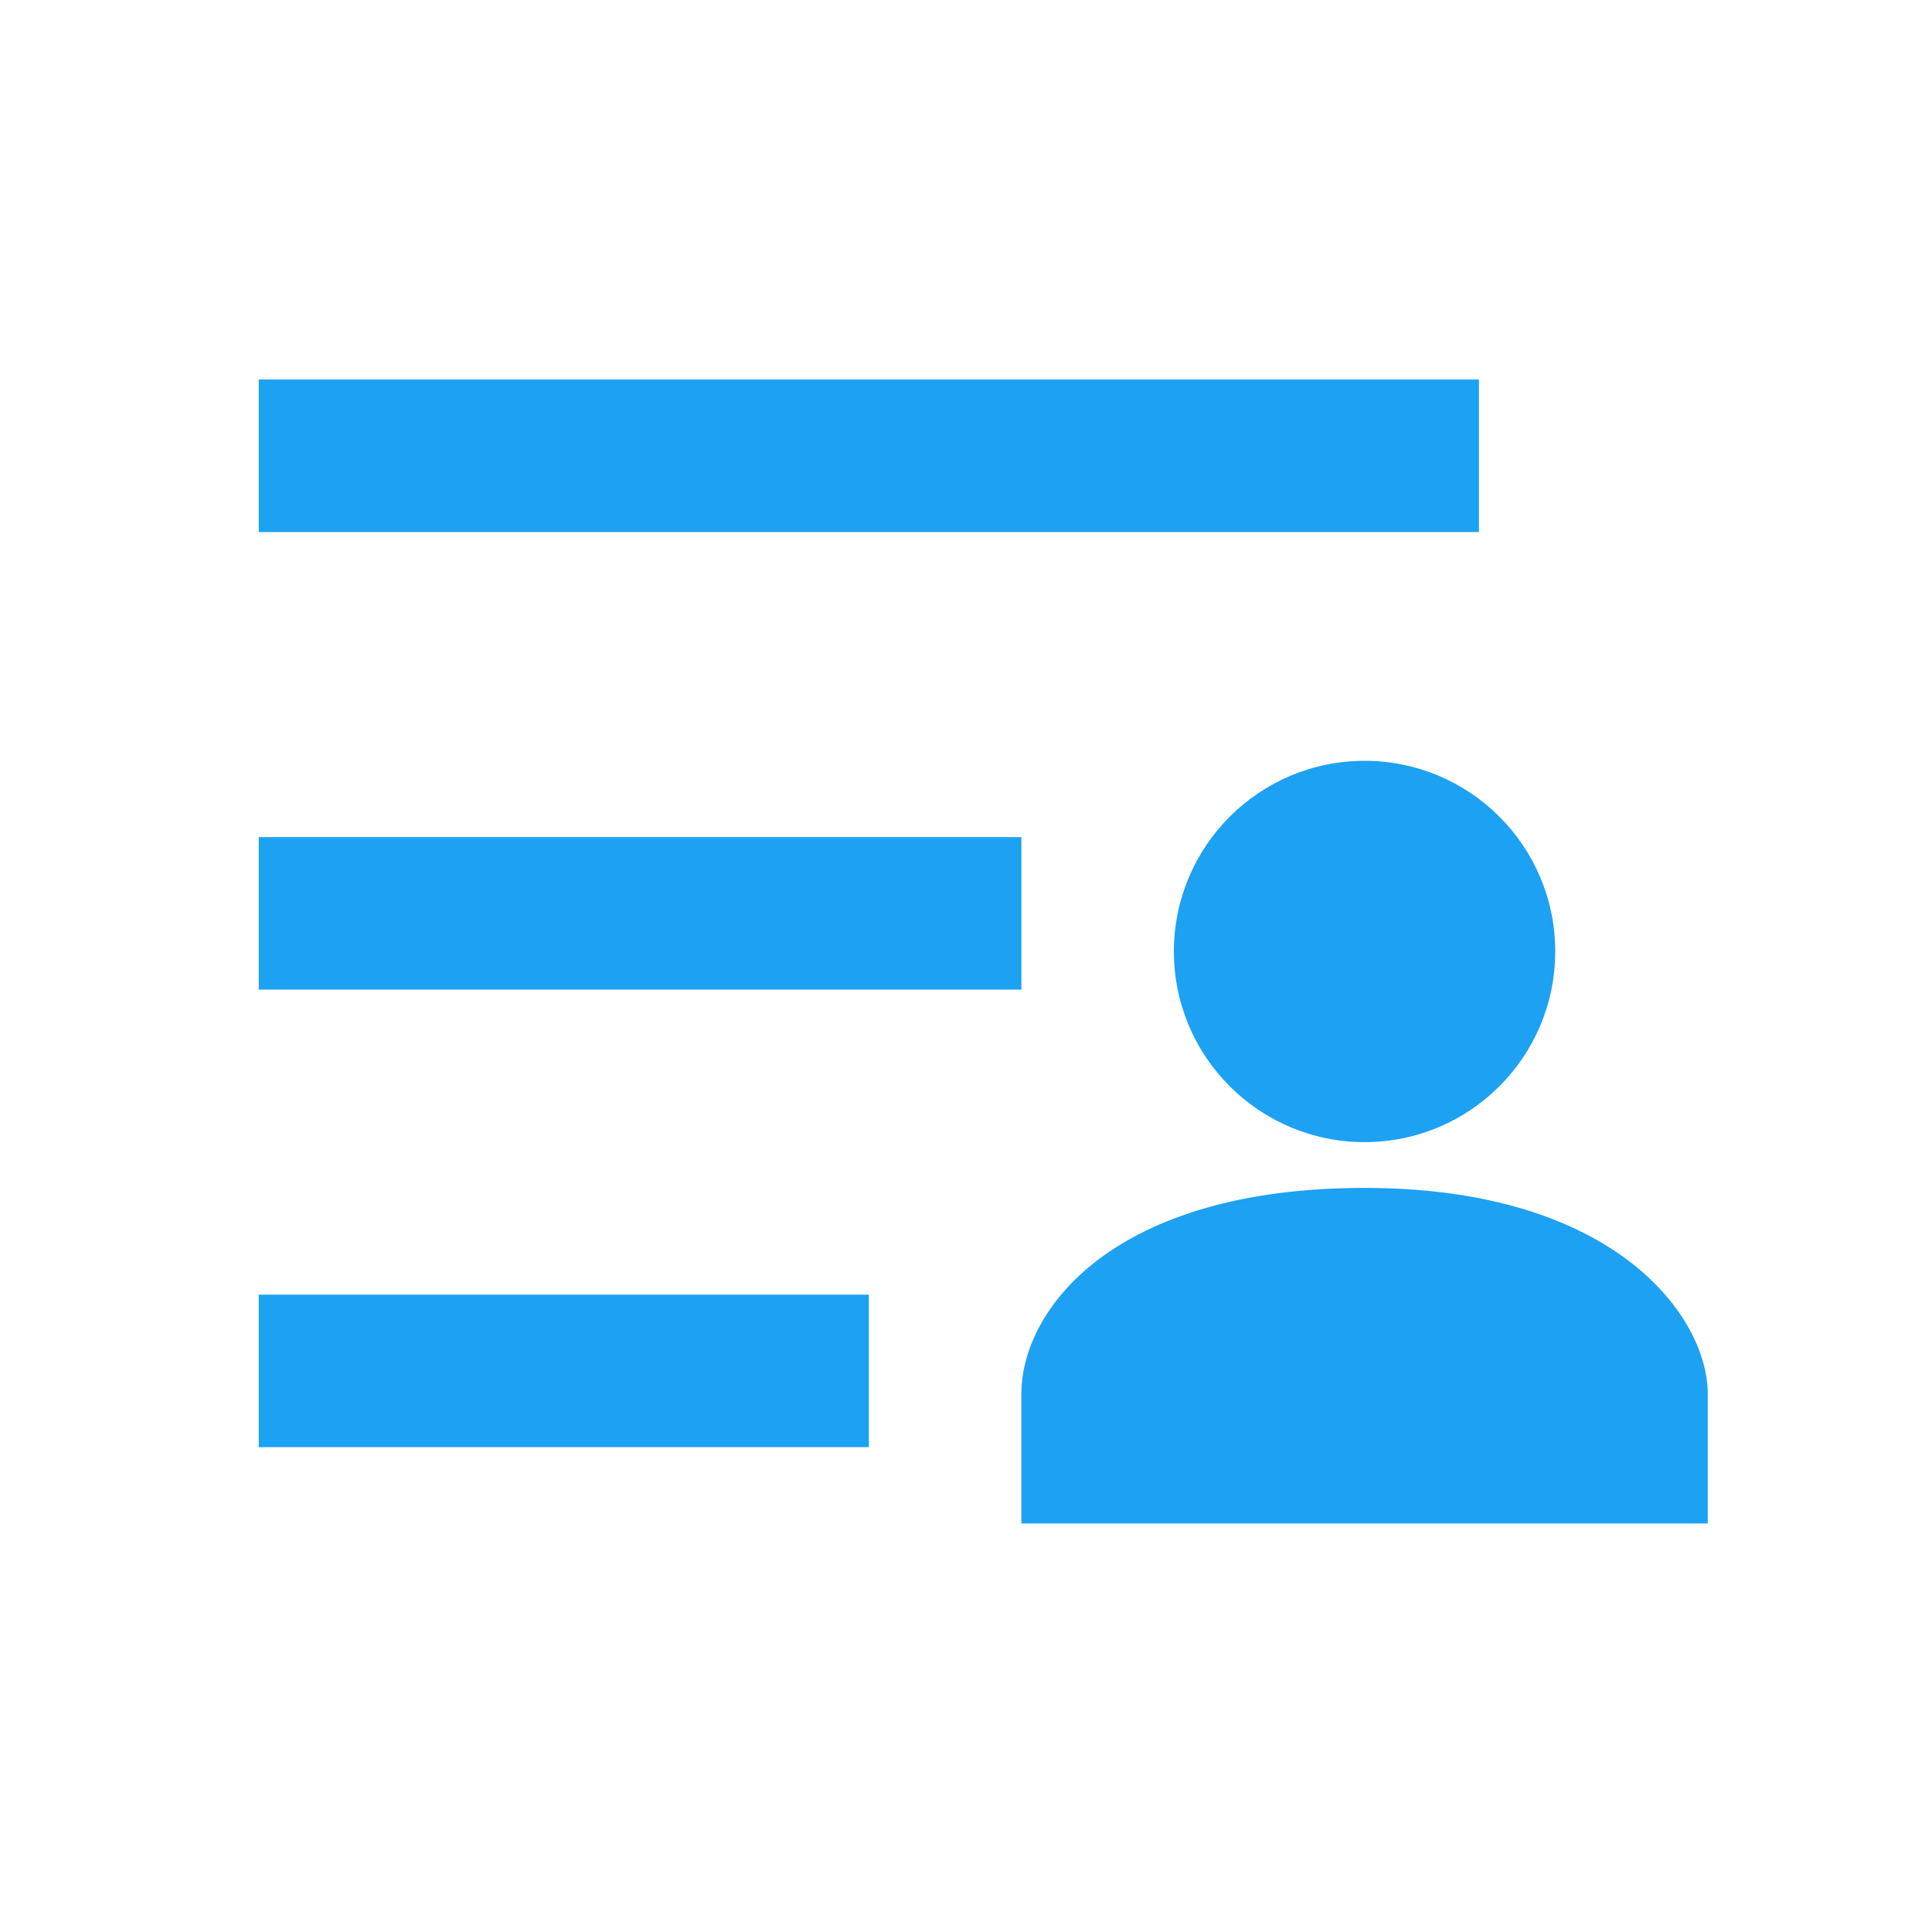
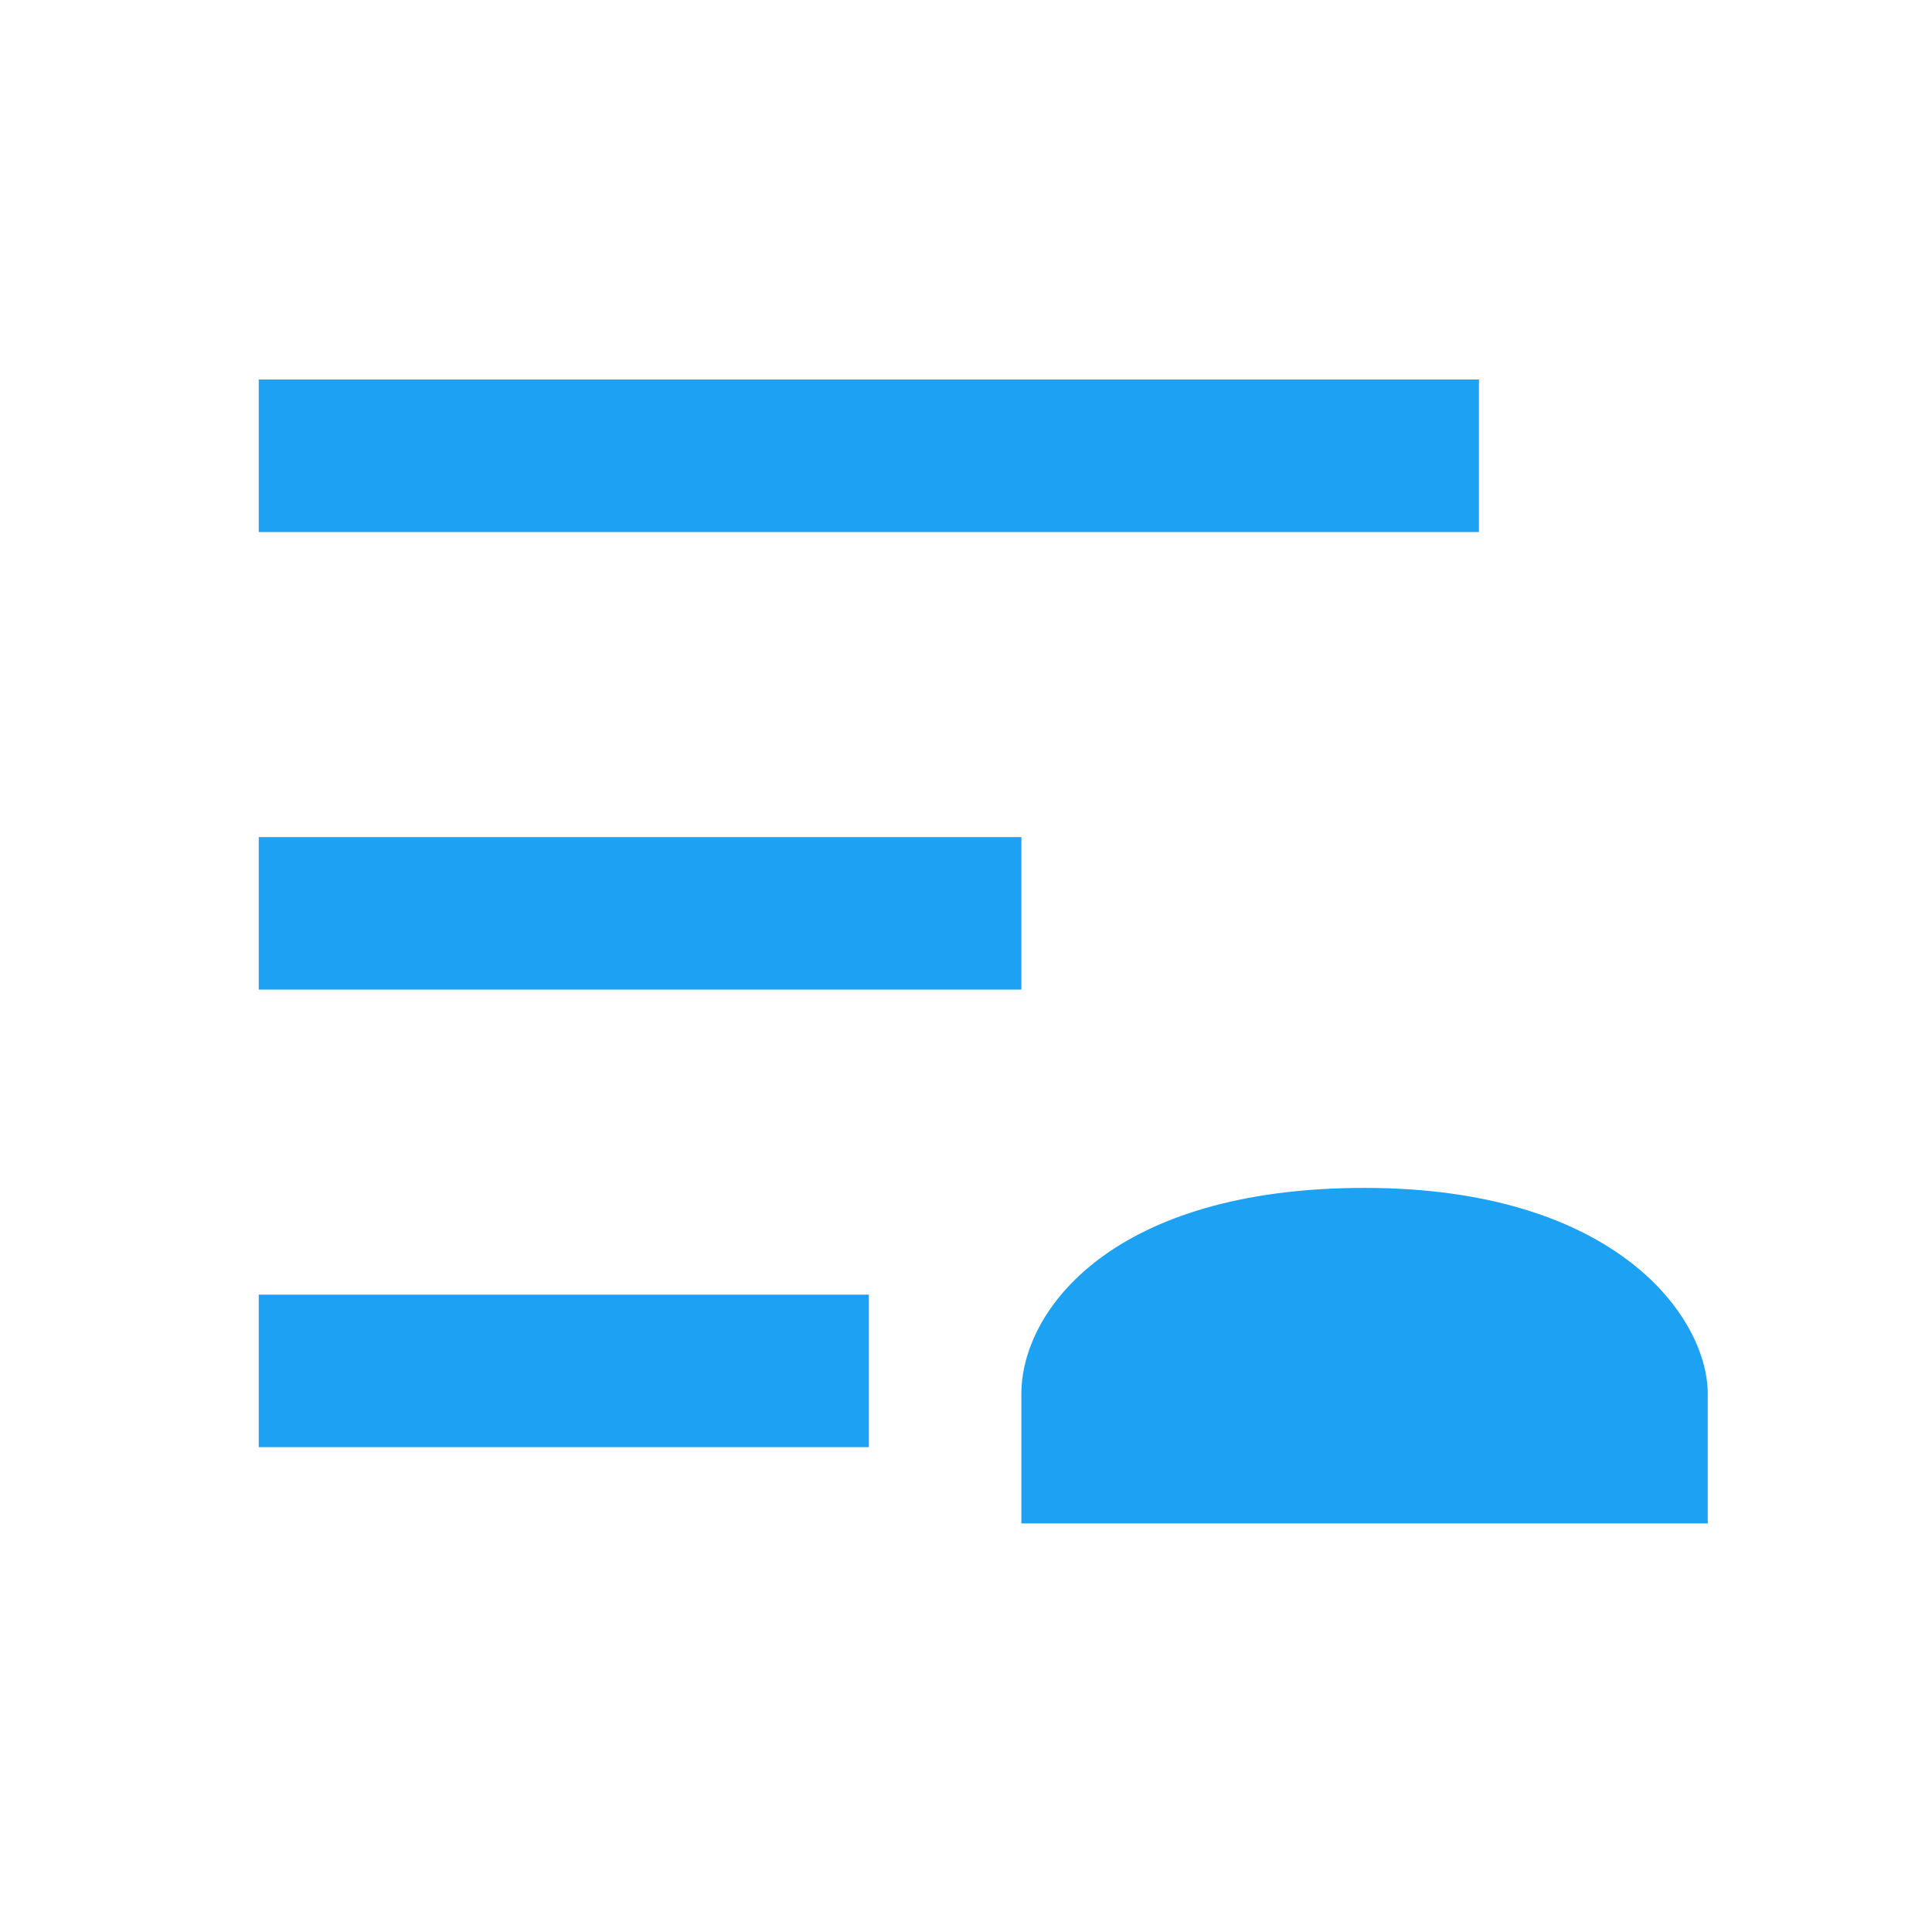
<svg xmlns="http://www.w3.org/2000/svg" width="56" height="56" viewBox="0 0 56 56" fill="none">
-   <path d="M39.553 33.105C42.605 33.105 45.079 30.631 45.079 27.579C45.079 24.527 42.605 22.053 39.553 22.053C36.501 22.053 34.026 24.527 34.026 27.579C34.026 30.631 36.501 33.105 39.553 33.105Z" fill="#1DA1F2" />
  <path d="M7.5 37.526H25.184V41.947H7.5V37.526ZM7.5 24.263H29.605V28.684H7.5V24.263ZM7.5 11H42.868V15.421H7.5V11ZM39.553 34.432C32.258 34.432 29.605 37.968 29.605 40.4V44.158H49.5V40.4C49.5 38.19 46.847 34.432 39.553 34.432Z" fill="#1DA1F2" />
</svg>